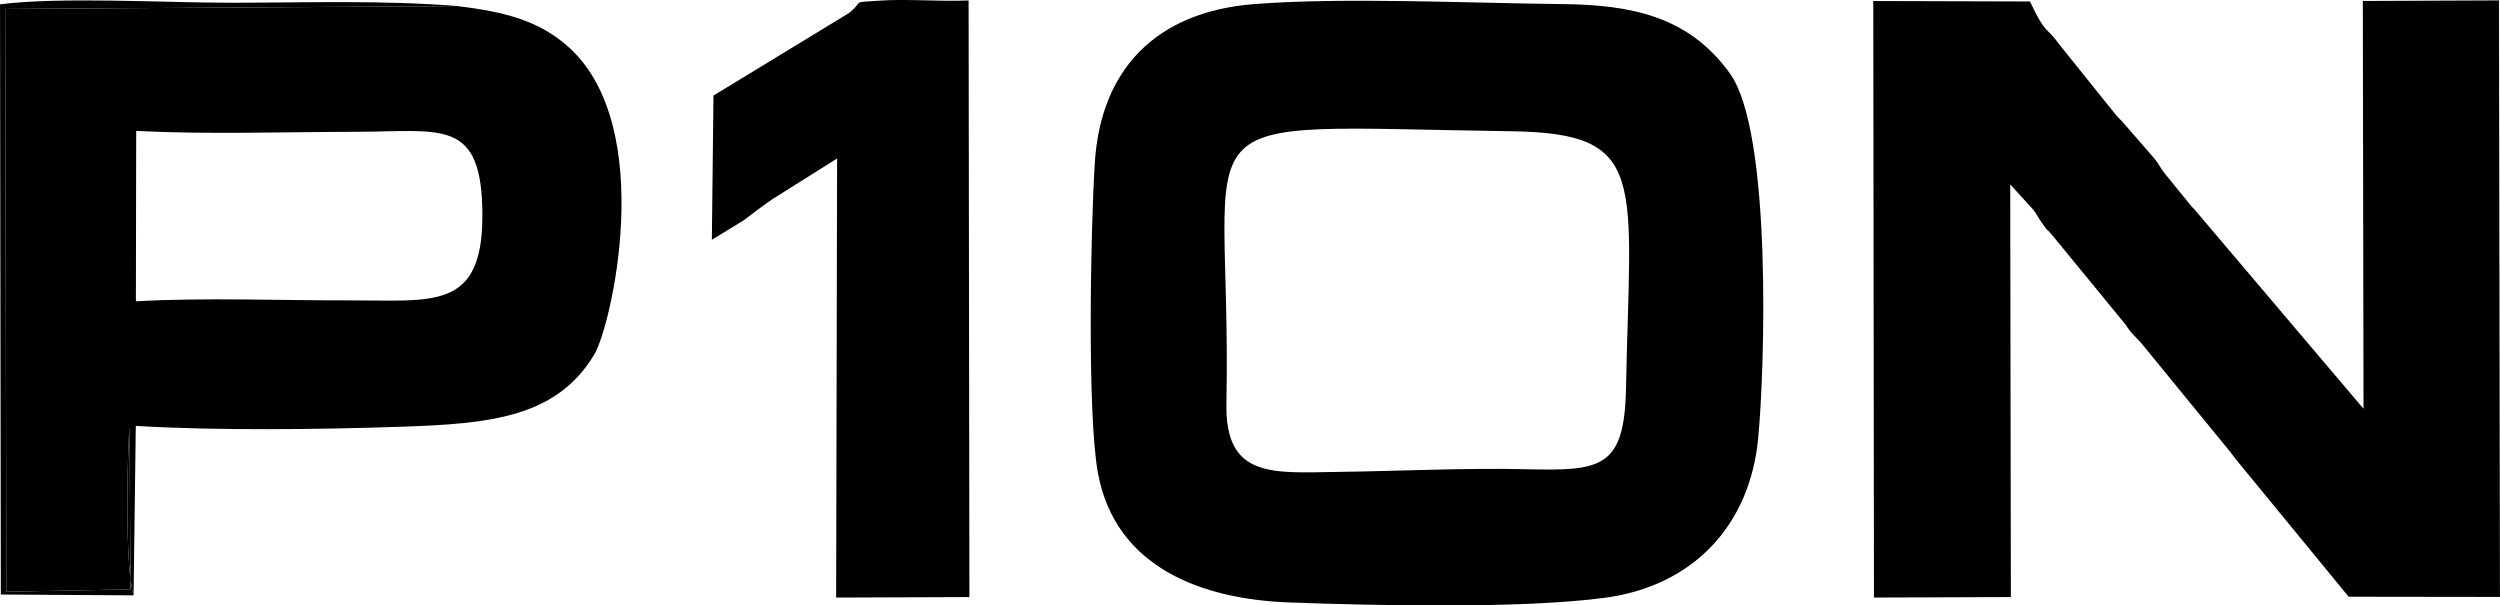
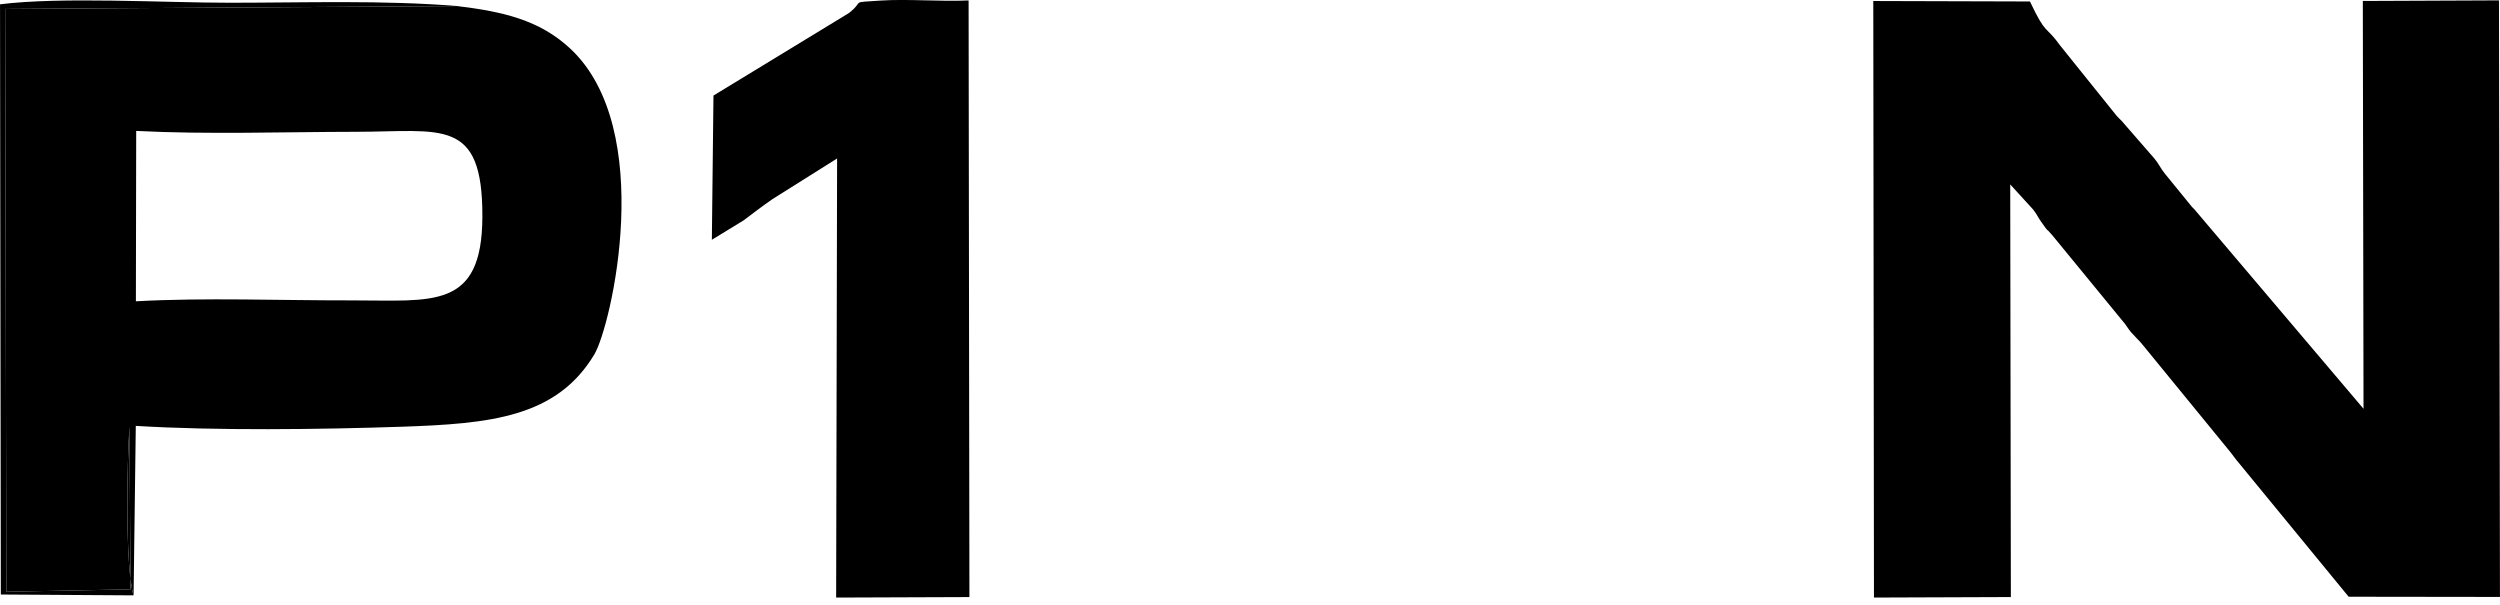
<svg xmlns="http://www.w3.org/2000/svg" xml:space="preserve" width="288.768mm" height="69.937mm" version="1.1" style="shape-rendering:geometricPrecision; text-rendering:geometricPrecision; image-rendering:optimizeQuality; fill-rule:evenodd; clip-rule:evenodd" viewBox="0 0 2357.69 571.02">
  <defs>
    <style type="text/css">
   
    .fil0 {fill:black}
   
  </style>
  </defs>
  <g id="Layer_x0020_1">
    <g id="_105553216901056">
-       <path class="fil0" d="M1156.6 380.33c5.65,-284.96 -60.06,-261.13 268.67,-256.55 129.85,1.81 111.95,44.75 108.18,242.47 -1.45,76.13 -24.25,77.88 -94.67,76.26 -56.55,-1.31 -118.17,1.74 -175.31,2.5 -62.45,0.82 -108.29,7 -106.87,-64.67zm25.97 -376.46c-92.85,7.32 -144.45,62.01 -150.05,149.2 -4.07,63.4 -7.31,238.5 3.01,293.55 16.54,88.26 97.26,118.51 180.35,121.54 81.83,2.99 219.89,6.08 298.12,-4.47 81.88,-11.04 136.05,-67.23 144.07,-150.02 6.17,-63.68 13.49,-288.61 -26.62,-344.42 -39.3,-54.69 -94.52,-64.78 -158.95,-65.42 -87.84,-0.87 -205.94,-6.58 -289.93,0.05z" />
      <path class="fil0" d="M1767.32 563.55l129.09 -0.48 -0.6 -389.14 21.53 23.58c4.15,5.26 3.84,6.25 7.62,11.6 9.27,13.12 2.34,3.03 10.67,12.91l68.63 83.69c6.39,9.24 3.9,5.68 10.64,13.12 0.64,0.71 1.67,1.66 2.31,2.37 0.64,0.72 1.62,1.73 2.26,2.46l83.45 102.06c0.64,0.77 1.47,1.92 2.1,2.69l4.16 5.48c0.64,0.77 1.53,1.86 2.17,2.61l103.63 126.27 142.7 0.19 -0.92 -562.6 -128.41 0.55 0.66 384.6 -159.42 -187.99c-0.66,-0.69 -1.7,-1.63 -2.34,-2.35l-25.63 -31.47c-4.48,-5.6 -5.36,-8.79 -9.89,-14.25l-30.9 -35.52c-0.65,-0.69 -1.71,-1.62 -2.36,-2.31 -0.65,-0.7 -1.65,-1.69 -2.29,-2.41l-53.1 -66.07c-14.46,-20.11 -13.04,-8.76 -28.65,-41.75l-147.75 -0.43 0.63 562.59z" />
      <path class="fil0" d="M128.43 123.47c66.85,3.45 139.83,0.91 207.33,0.83 80.98,-0.1 119.46,-13.81 119.15,80.05 -0.29,88.4 -47.14,78.79 -123.91,78.94 -66.27,0.13 -138.05,-2.75 -202.86,0.86l0.29 -160.68zm-2.47 438.01l2.08 -159.84c74.97,4.63 173.96,3.4 250.62,0.81 83.04,-2.82 146.14,-8.55 181.85,-68.25 15.9,-26.57 59.12,-212.57 -23.05,-288.67 -28.99,-26.85 -63.36,-34.55 -106.14,-39.8l-426.46 2.7 1.13 549.63 117.1 -2.27 -1.02 -153.55c-2.13,30.69 -4.4,132.53 3.88,159.23z" />
      <path class="fil0" d="M672.85 90.12l-1.52 136 29.94 -18.29c7.94,-6 17.02,-12.98 27.19,-20.03l60.98 -38.34 -0.9 414.1 125.69 -0.47 -0.77 -562.68c-26.73,1.24 -57.88,-1.59 -83.52,0.16 -29.49,2.02 -13.75,-0.35 -29.53,11.84l-127.56 77.7z" />
-       <path class="fil0" d="M125.96 561.47c-8.28,-26.7 -6.01,-128.54 -3.88,-159.23l1.02 153.55 -117.1 2.27 -1.13 -549.63 426.46 -2.7c-69.64,-5.73 -144.22,-3.16 -214.5,-3.14 -61.56,0.01 -159.74,-5.78 -216.82,1.48l0.76 556.62 125.2 0.79z" />
+       <path class="fil0" d="M125.96 561.47c-8.28,-26.7 -6.01,-128.54 -3.88,-159.23l1.02 153.55 -117.1 2.27 -1.13 -549.63 426.46 -2.7c-69.64,-5.73 -144.22,-3.16 -214.5,-3.14 -61.56,0.01 -159.74,-5.78 -216.82,1.48l0.76 556.62 125.2 0.79" />
    </g>
  </g>
</svg>